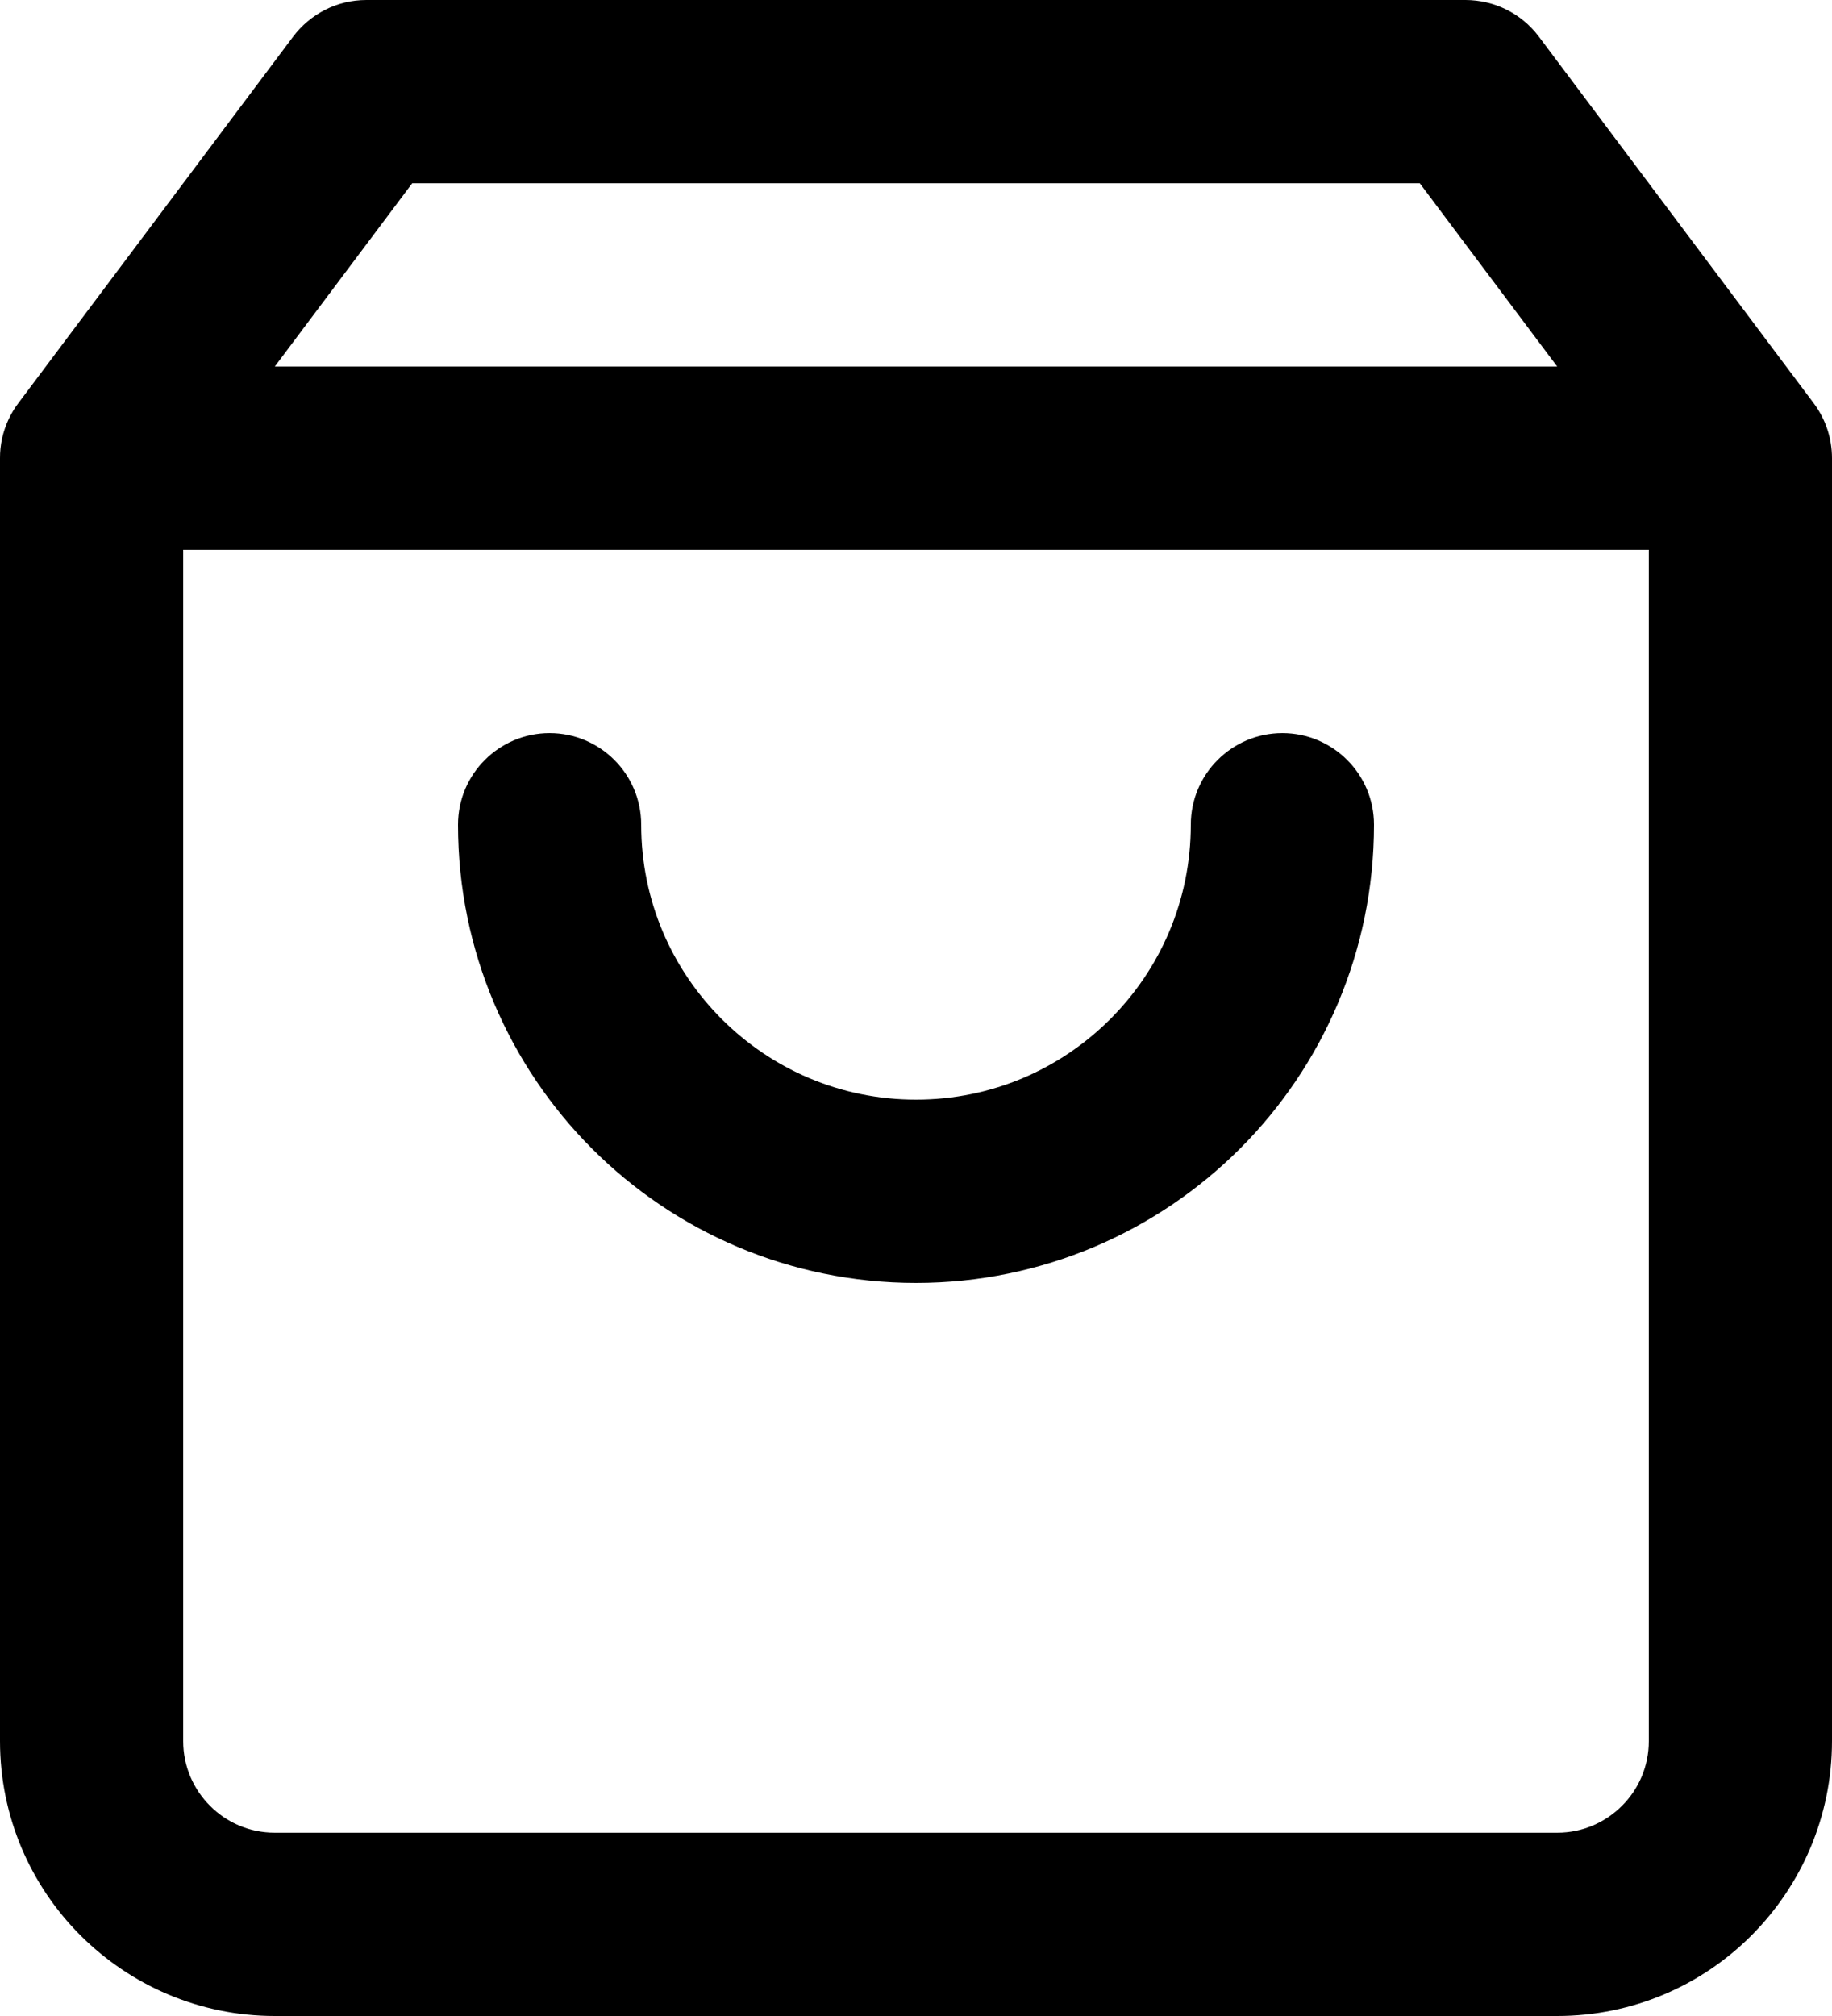
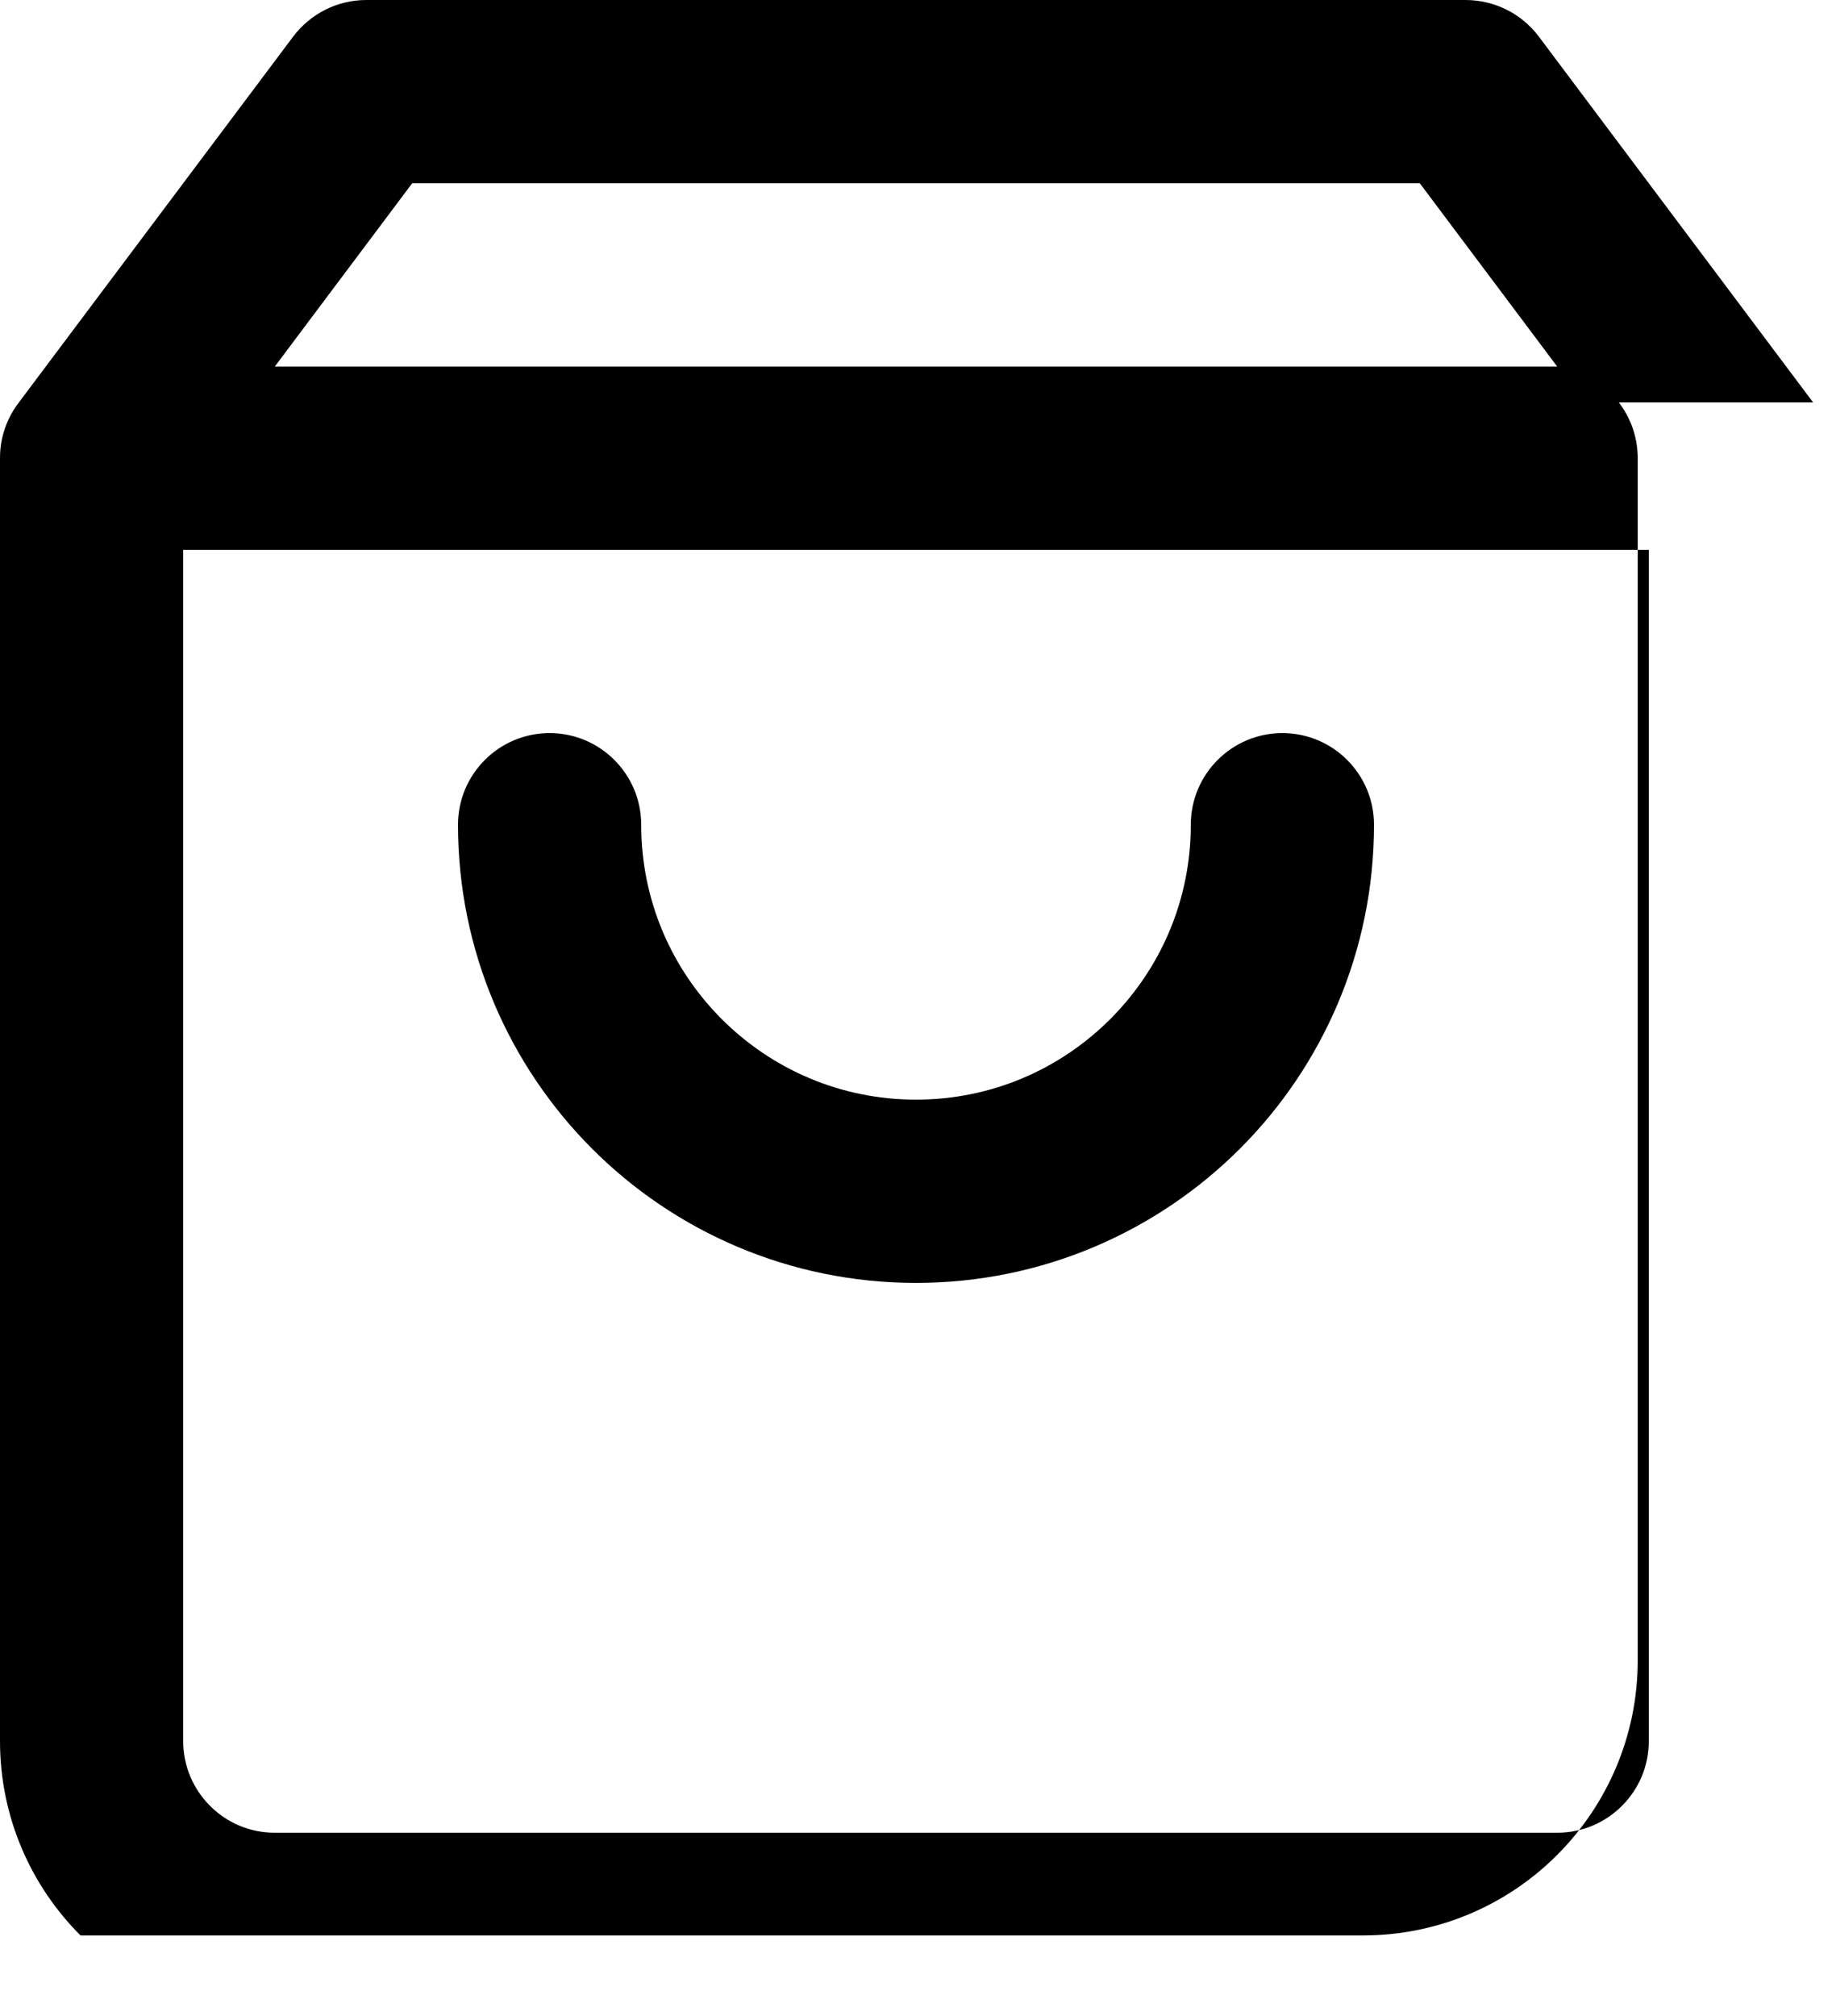
<svg xmlns="http://www.w3.org/2000/svg" id="Layer_1" data-name="Layer 1" viewBox="0 0 640 704">
  <defs>
    <style>
      .cls-1 {
        stroke-width: 0px;
      }
    </style>
  </defs>
-   <path class="cls-1" d="m544,128H96l48-64h352l48,64Zm89.41,12.54l-95.81-127.74c-6.27-8.35-15.81-12.77-25.6-12.8H128c-10.43,0-19.71,4.99-25.6,12.8L6.59,140.54c-1.38,1.79-2.59,3.74-3.55,5.82C.96,150.75-.03,155.42,0,160v448c0,26.5,10.78,50.56,28.13,67.87s41.38,28.13,67.87,28.13h448c26.5,0,50.56-10.78,67.87-28.13s28.13-41.38,28.13-67.87V160c0-7.01-2.27-13.5-6.05-18.72-.13-.16-.22-.32-.35-.48l-.19-.26ZM64,192h512v416c0,8.83-3.55,16.8-9.38,22.62s-13.79,9.38-22.62,9.38H96c-8.83,0-16.8-3.55-22.62-9.38s-9.38-13.79-9.38-22.62V192Zm352,96c0,26.53-10.72,50.46-28.13,67.87s-41.34,28.13-67.87,28.13-50.46-10.72-67.87-28.13-28.13-41.34-28.13-67.87c0-17.66-14.34-32-32-32s-32,14.34-32,32c0,44.16,17.95,84.22,46.85,113.15s68.99,46.85,113.15,46.85,84.22-17.95,113.15-46.85,46.85-68.99,46.85-113.15c0-17.66-14.34-32-32-32s-32,14.34-32,32Z" />
+   <path class="cls-1" d="m544,128H96l48-64h352l48,64Zm89.41,12.54l-95.81-127.74c-6.27-8.35-15.81-12.77-25.6-12.8H128c-10.43,0-19.71,4.99-25.6,12.8L6.59,140.54c-1.38,1.79-2.59,3.74-3.55,5.82C.96,150.75-.03,155.42,0,160v448c0,26.5,10.78,50.56,28.13,67.87h448c26.5,0,50.56-10.78,67.87-28.13s28.13-41.38,28.13-67.87V160c0-7.01-2.27-13.5-6.05-18.72-.13-.16-.22-.32-.35-.48l-.19-.26ZM64,192h512v416c0,8.83-3.55,16.8-9.38,22.62s-13.79,9.38-22.62,9.38H96c-8.83,0-16.8-3.55-22.62-9.38s-9.38-13.79-9.38-22.62V192Zm352,96c0,26.53-10.72,50.46-28.13,67.87s-41.34,28.13-67.87,28.13-50.46-10.72-67.87-28.13-28.13-41.34-28.13-67.87c0-17.66-14.34-32-32-32s-32,14.34-32,32c0,44.16,17.95,84.22,46.85,113.15s68.99,46.85,113.15,46.85,84.22-17.95,113.15-46.85,46.85-68.99,46.85-113.15c0-17.66-14.34-32-32-32s-32,14.34-32,32Z" />
</svg>